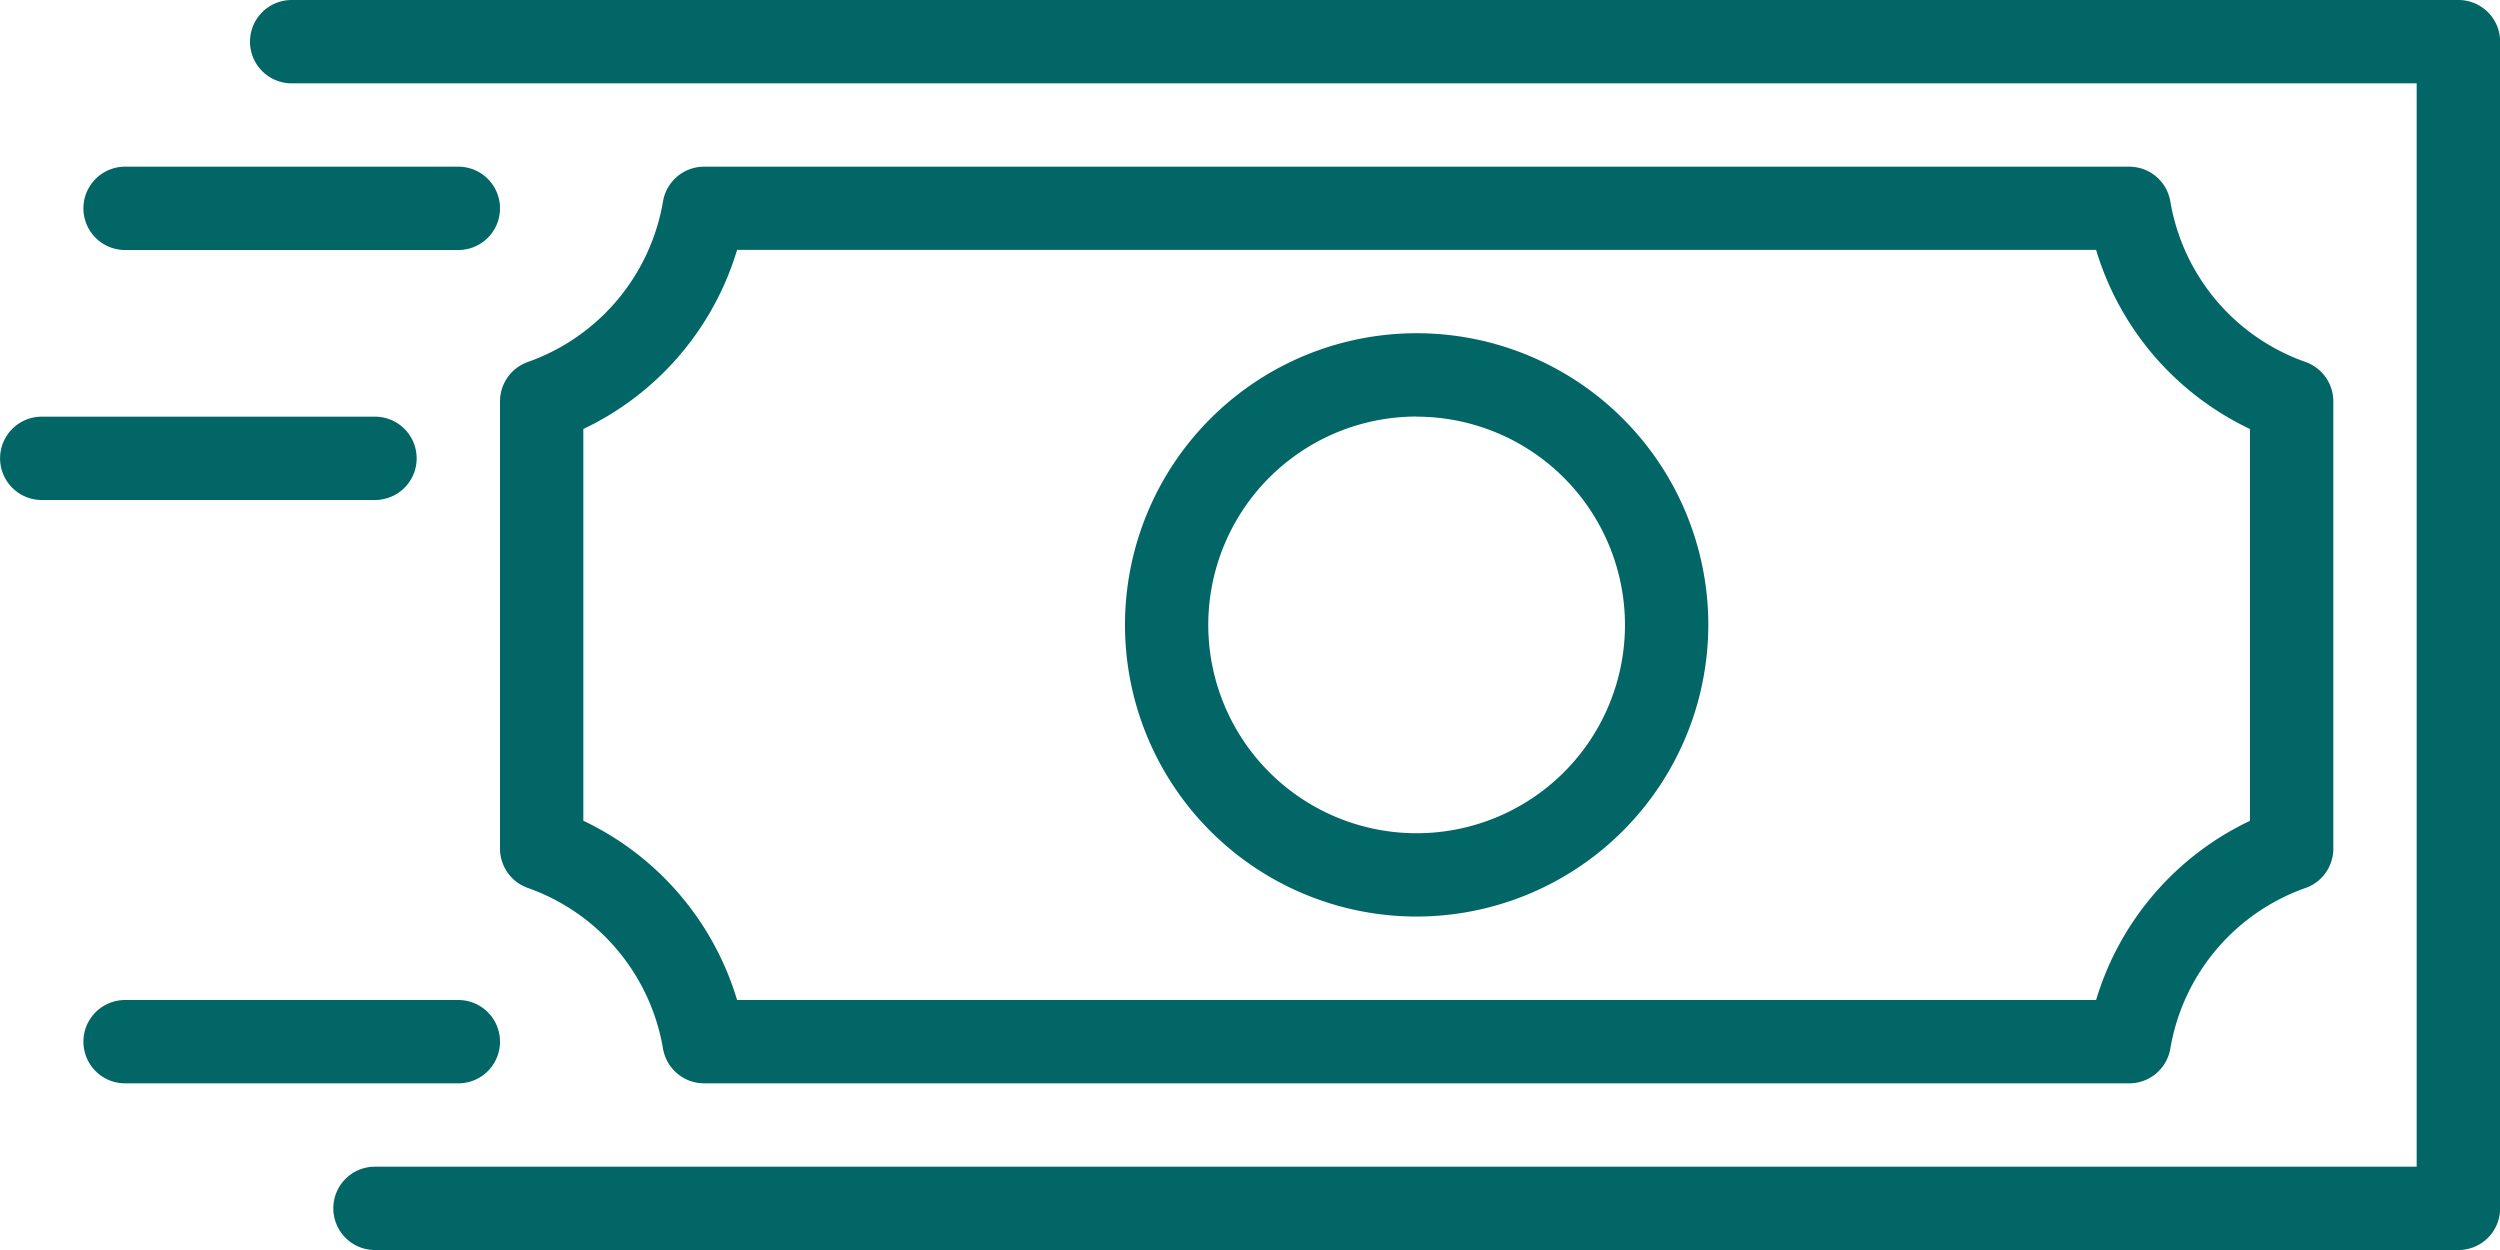
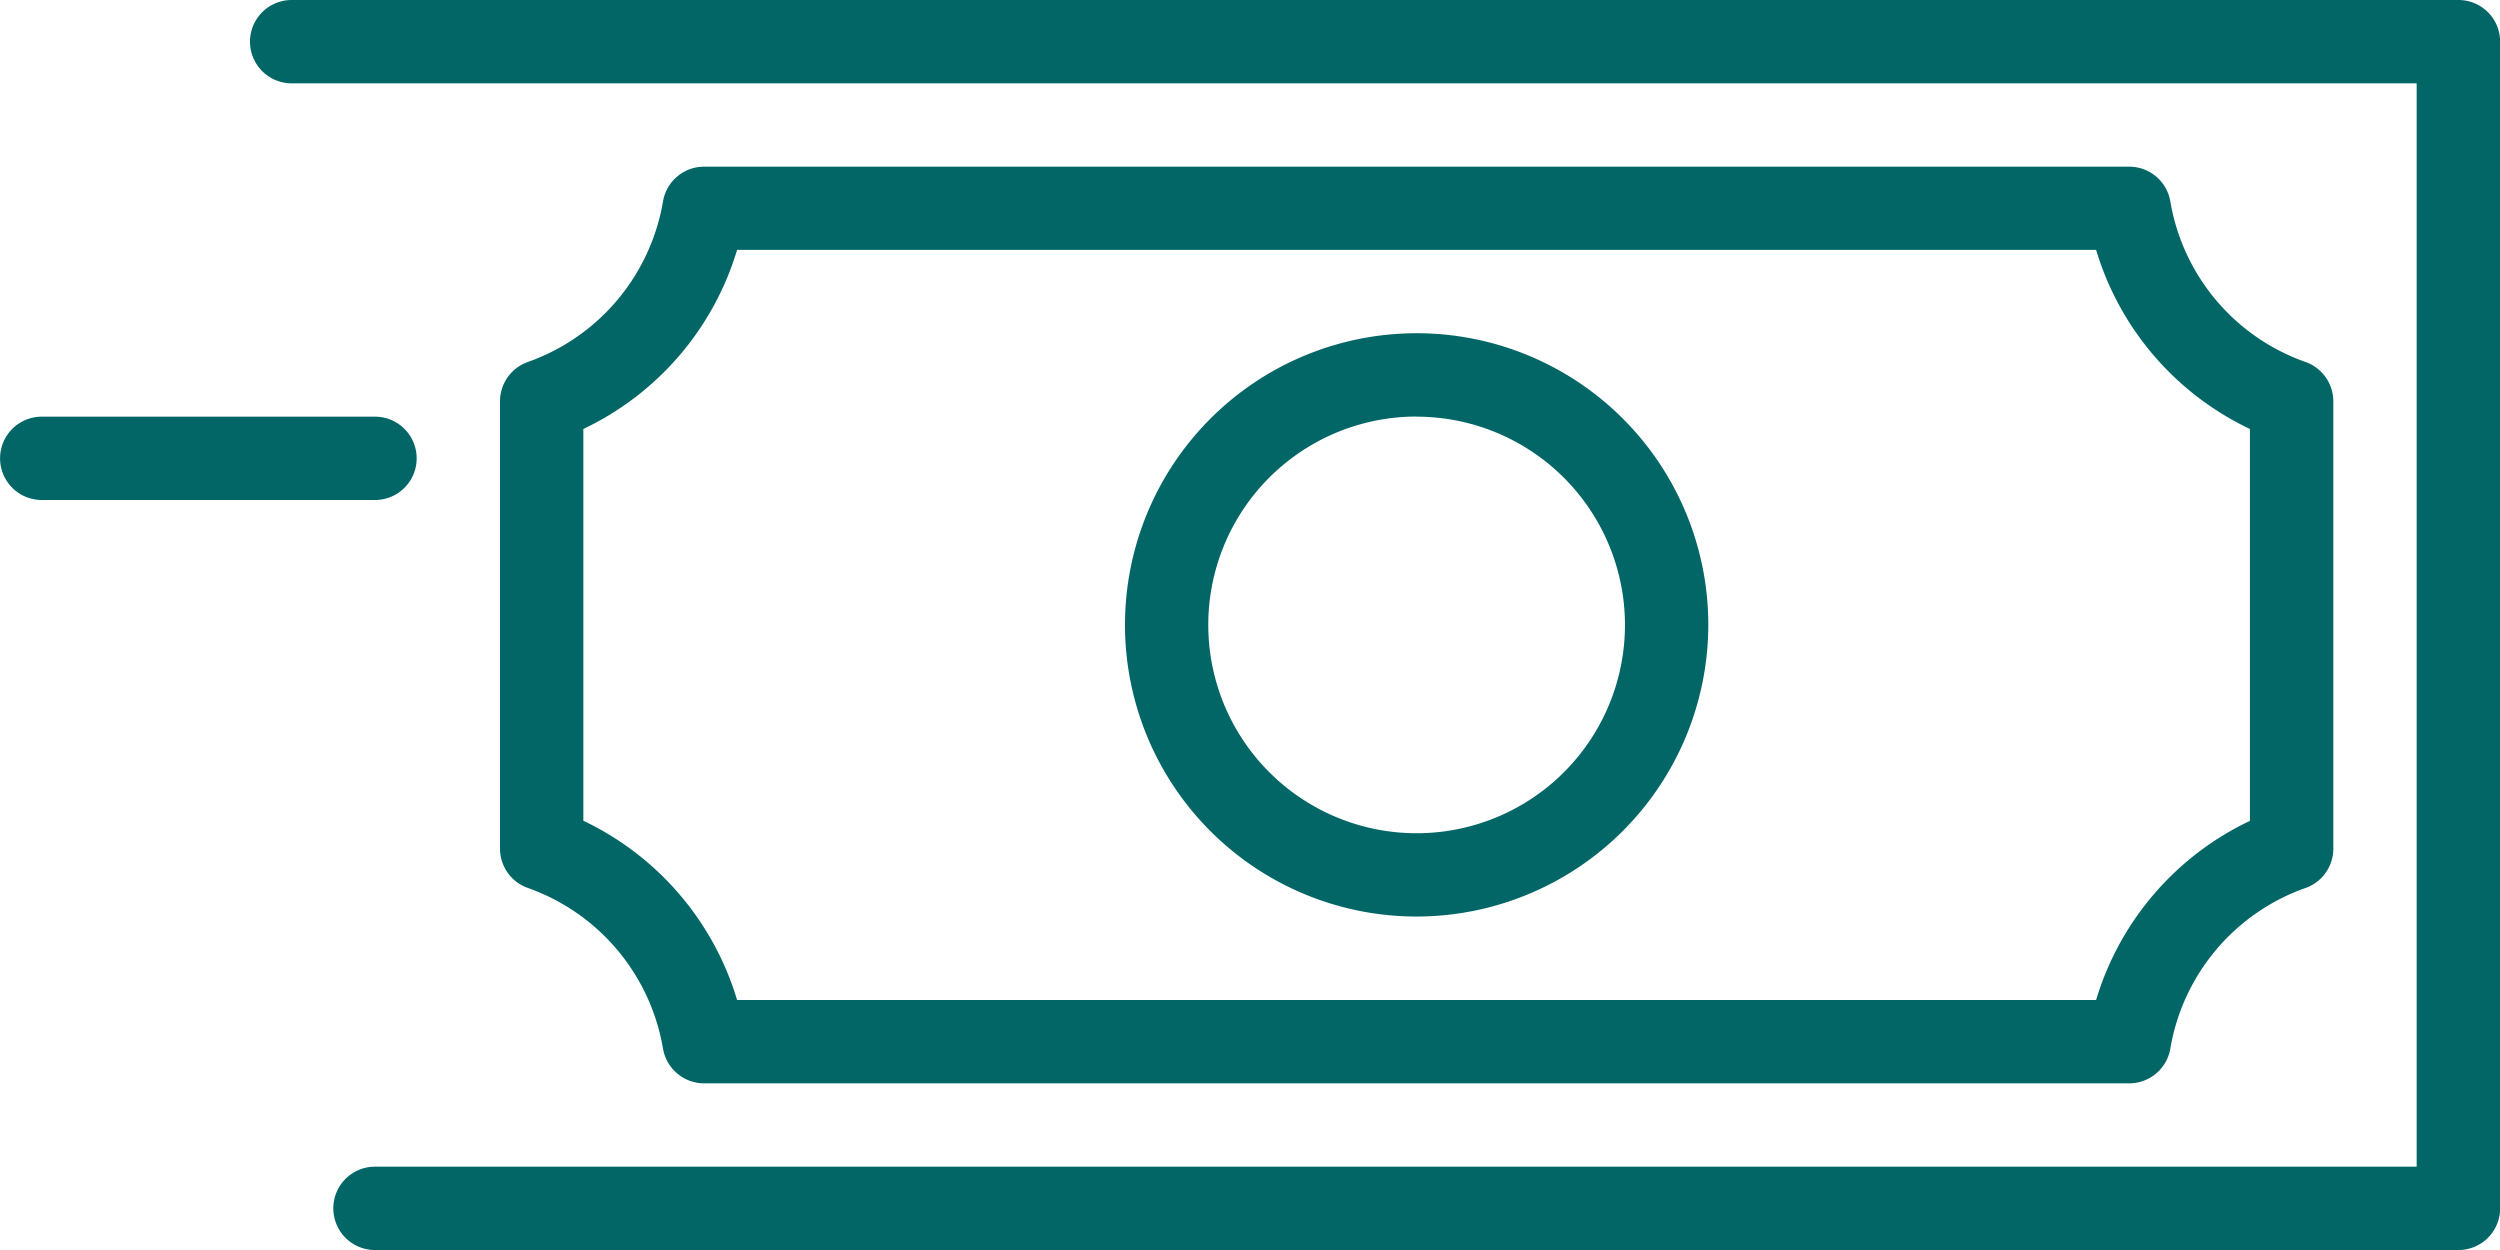
<svg xmlns="http://www.w3.org/2000/svg" width="101.274" height="50.637" viewBox="0 0 101.274 50.637">
  <g id="Group_591" data-name="Group 591" transform="translate(-1344 -1329.363)">
    <g id="Group_361" data-name="Group 361" transform="translate(1364.255 1336.115)">
      <g id="Group_360" data-name="Group 360">
        <g id="Group_359" data-name="Group 359">
          <path id="Path_244" data-name="Path 244" d="M527.977,939.008H470.243a1.691,1.691,0,0,1-1.664-1.408,8.394,8.394,0,0,0-5.479-6.509,1.689,1.689,0,0,1-1.124-1.593V911.38a1.692,1.692,0,0,1,1.124-1.593,8.389,8.389,0,0,0,5.479-6.505,1.688,1.688,0,0,1,1.664-1.408h57.733a1.688,1.688,0,0,1,1.664,1.408,8.377,8.377,0,0,0,5.479,6.505,1.692,1.692,0,0,1,1.124,1.593V929.5a1.689,1.689,0,0,1-1.124,1.593,8.382,8.382,0,0,0-5.479,6.509A1.691,1.691,0,0,1,527.977,939.008Zm-56.4-3.376h55.056a11.771,11.771,0,0,1,6.232-7.258V912.5a11.773,11.773,0,0,1-6.232-7.255H471.58a11.778,11.778,0,0,1-6.228,7.255v15.87A11.775,11.775,0,0,1,471.58,935.632Z" transform="translate(-461.976 -901.874)" fill="#026667" />
        </g>
      </g>
    </g>
    <g id="Group_365" data-name="Group 365" transform="translate(1354.127 1329.363)">
      <g id="Group_364" data-name="Group 364">
        <g id="Group_363" data-name="Group 363">
          <g id="Group_362" data-name="Group 362">
            <path id="Path_245" data-name="Path 245" d="M460.664,899.874a1.688,1.688,0,1,0,0,3.376h86.083v43.886H464.04a1.684,1.684,0,0,0-1.688,1.688h0a1.686,1.686,0,0,0,1.688,1.688h84.4a1.688,1.688,0,0,0,1.688-1.688V901.562a1.686,1.686,0,0,0-1.688-1.688Z" transform="translate(-458.976 -899.874)" fill="#026667" />
          </g>
        </g>
      </g>
    </g>
    <g id="Group_368" data-name="Group 368" transform="translate(1389.573 1342.866)">
      <g id="Group_367" data-name="Group 367">
        <g id="Group_366" data-name="Group 366">
          <path id="Path_246" data-name="Path 246" d="M481.291,927.5a11.815,11.815,0,1,1,11.815-11.815A11.831,11.831,0,0,1,481.291,927.5Zm0-20.255a8.44,8.44,0,1,0,8.439,8.439A8.447,8.447,0,0,0,481.291,907.25Z" transform="translate(-469.476 -903.874)" fill="#026667" />
        </g>
      </g>
    </g>
    <g id="Group_378" data-name="Group 378" transform="translate(1344 1346.242)">
      <g id="Group_375" data-name="Group 375" transform="translate(1.688 1.688)">
        <g id="Group_374" data-name="Group 374">
          <path id="Path_249" data-name="Path 249" d="M456.476,905.374h0Z" transform="translate(-456.476 -905.374)" fill="#026667" />
        </g>
      </g>
      <g id="Group_377" data-name="Group 377">
        <g id="Group_376" data-name="Group 376">
          <path id="Path_250" data-name="Path 250" d="M471.167,908.25h-13.5a1.688,1.688,0,0,1,0-3.376h13.5a1.688,1.688,0,0,1,0,3.376Z" transform="translate(-455.976 -904.874)" fill="#026667" />
        </g>
      </g>
    </g>
    <g id="Group_383" data-name="Group 383" transform="translate(1347.376 1336.115)">
      <g id="Group_380" data-name="Group 380" transform="translate(1.688 1.688)">
        <g id="Group_379" data-name="Group 379">
          <path id="Path_251" data-name="Path 251" d="M457.476,902.374h0Z" transform="translate(-457.476 -902.374)" fill="#026667" />
        </g>
      </g>
      <g id="Group_382" data-name="Group 382">
        <g id="Group_381" data-name="Group 381">
-           <path id="Path_252" data-name="Path 252" d="M472.167,905.25h-13.5a1.688,1.688,0,1,1,0-3.376h13.5a1.688,1.688,0,1,1,0,3.376Z" transform="translate(-456.976 -901.874)" fill="#026667" />
-         </g>
+           </g>
      </g>
    </g>
    <g id="Group_386" data-name="Group 386" transform="translate(1347.376 1369.873)">
      <g id="Group_385" data-name="Group 385">
        <g id="Group_384" data-name="Group 384">
-           <path id="Path_253" data-name="Path 253" d="M472.167,915.25h-13.5a1.688,1.688,0,1,1,0-3.376h13.5a1.688,1.688,0,1,1,0,3.376Z" transform="translate(-456.976 -911.874)" fill="#026667" />
-         </g>
+           </g>
      </g>
    </g>
  </g>
</svg>